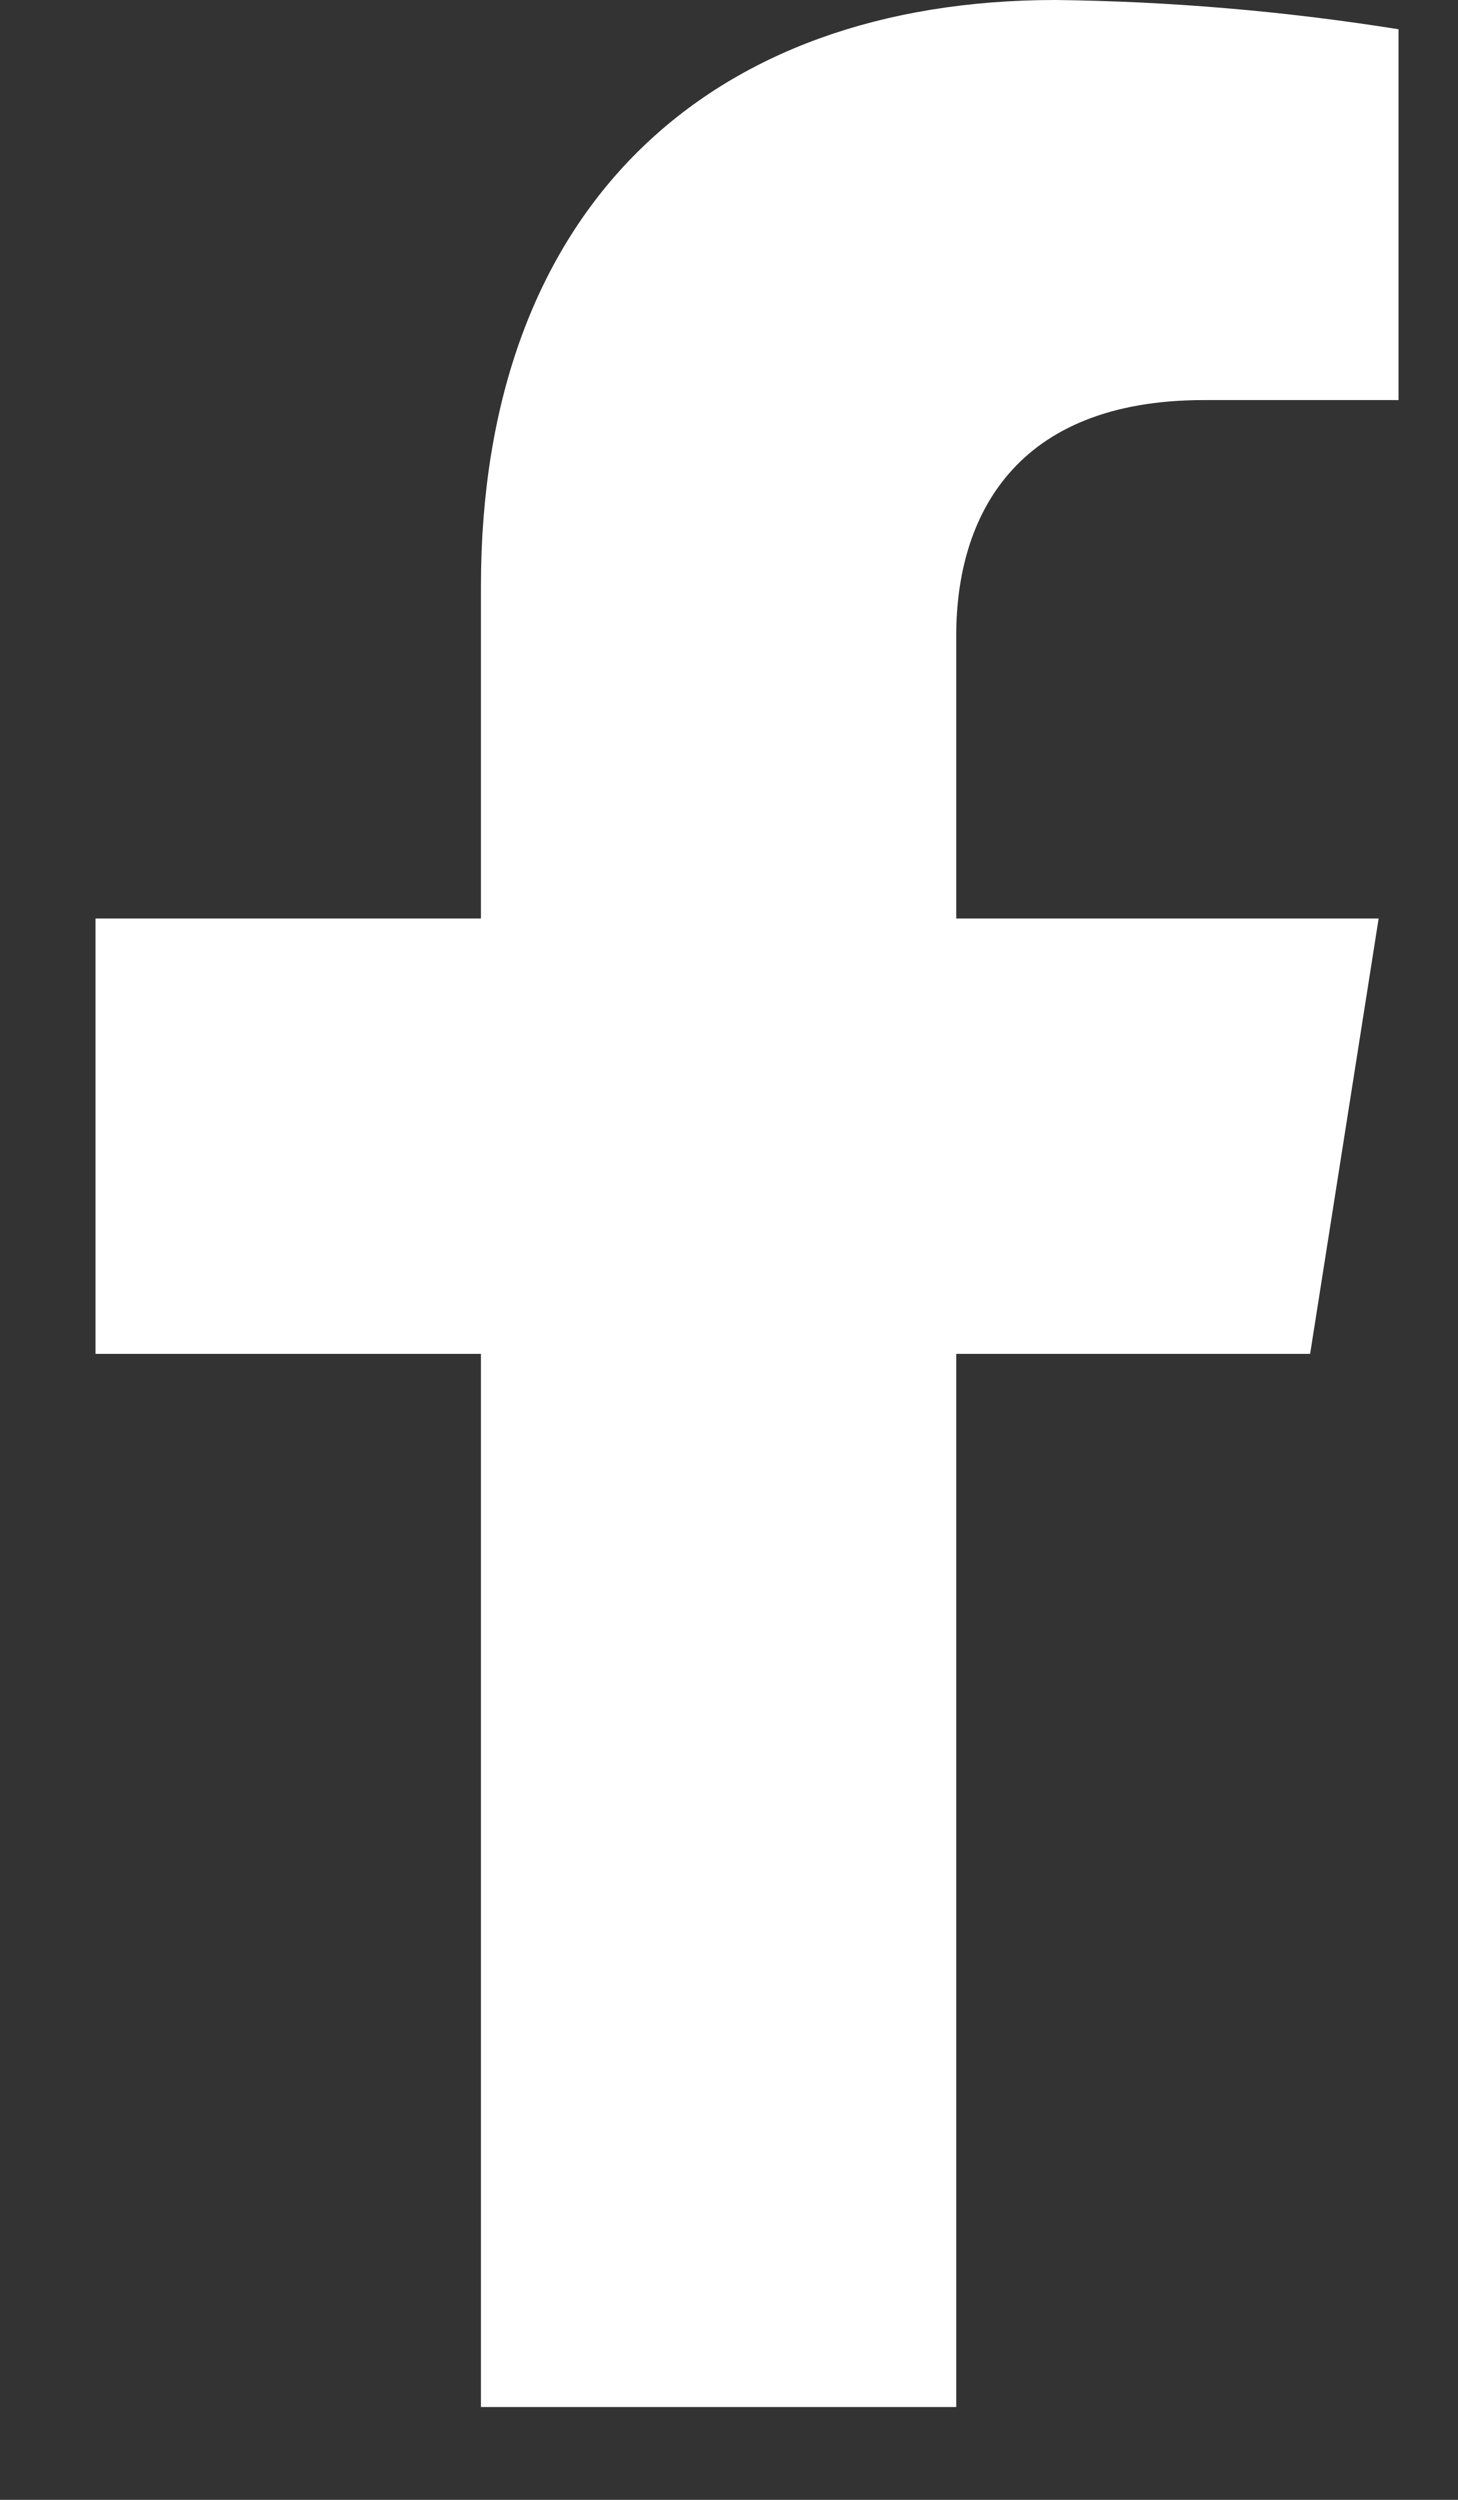
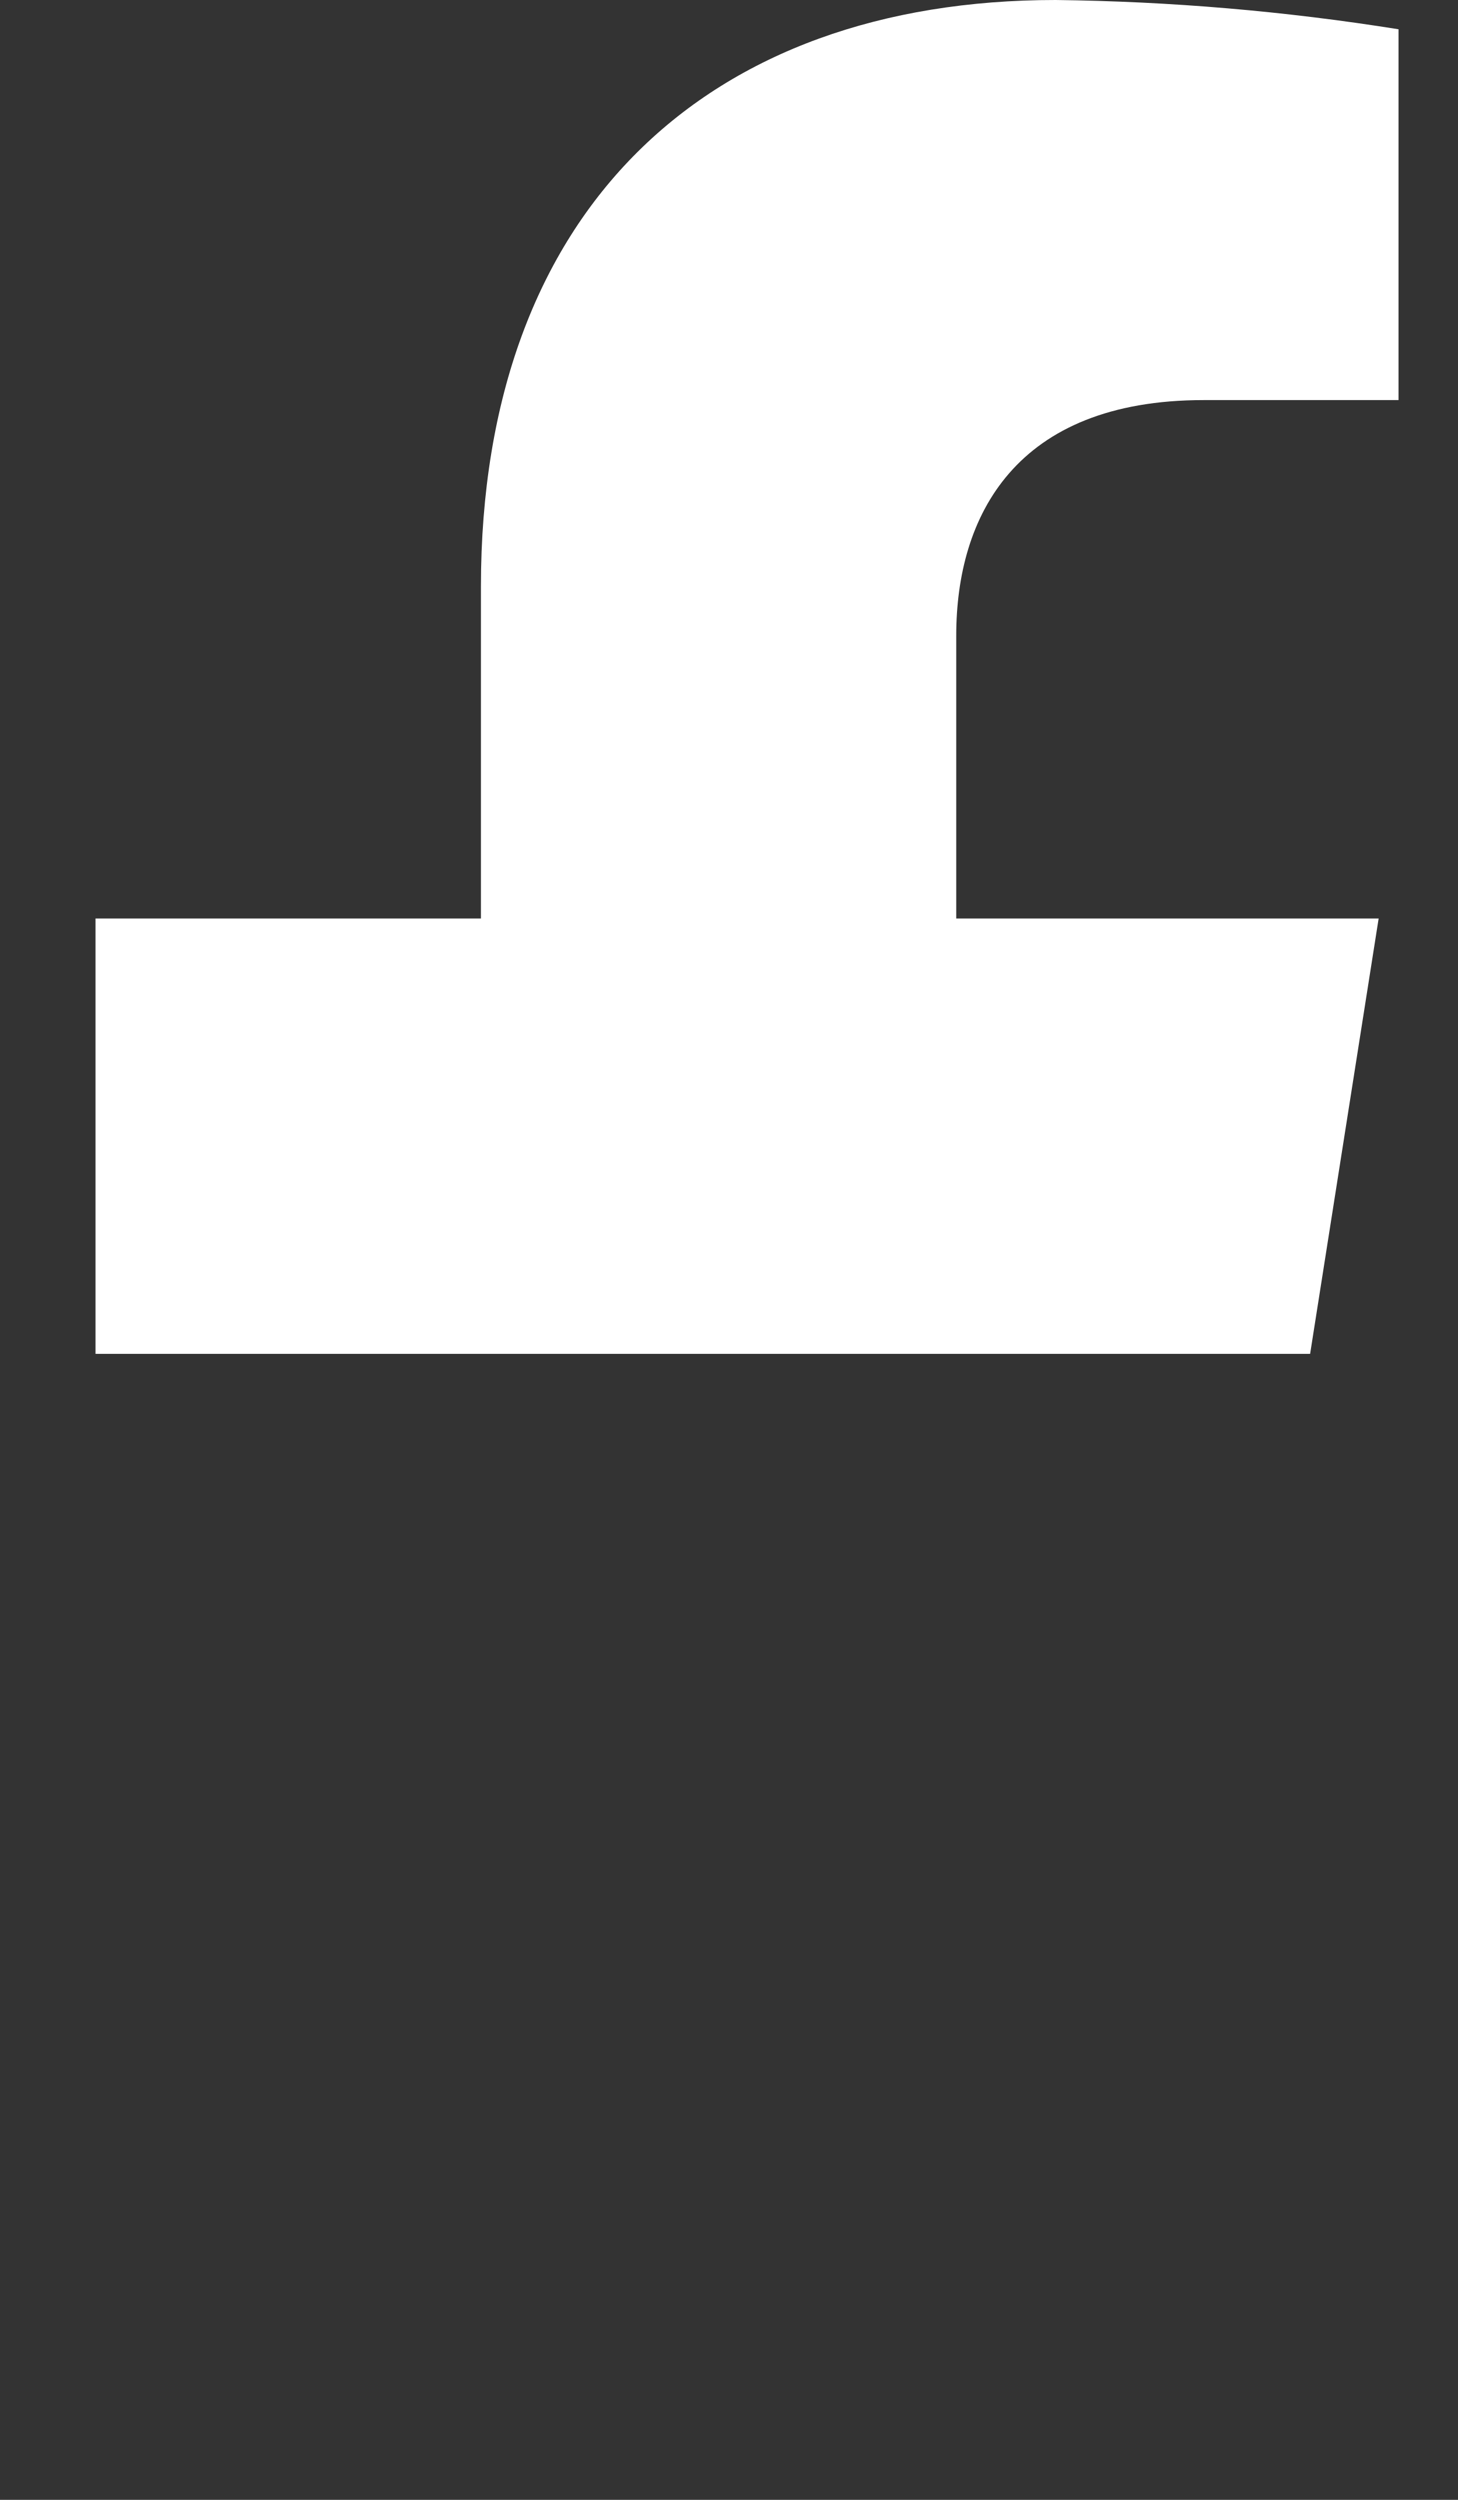
<svg xmlns="http://www.w3.org/2000/svg" width="14" height="24" viewBox="0 0 14 24" fill="none">
  <rect x="0" y="0" width="14" height="24" fill="#333333" stroke="none" />
-   <path d="M12.58 12.998L13.238 8.818H9.182V6.101C9.182 4.958 9.748 3.841 11.559 3.841H13.429V0.281C12.34 0.107 11.239 0.013 10.136 0C6.798 0 4.618 2.005 4.618 5.63V8.818H0.917V12.998H4.618V23.109H9.182V12.998H12.58Z" fill="white" />
+   <path d="M12.58 12.998L13.238 8.818H9.182V6.101C9.182 4.958 9.748 3.841 11.559 3.841H13.429V0.281C12.34 0.107 11.239 0.013 10.136 0C6.798 0 4.618 2.005 4.618 5.63V8.818H0.917V12.998H4.618H9.182V12.998H12.58Z" fill="white" />
</svg>